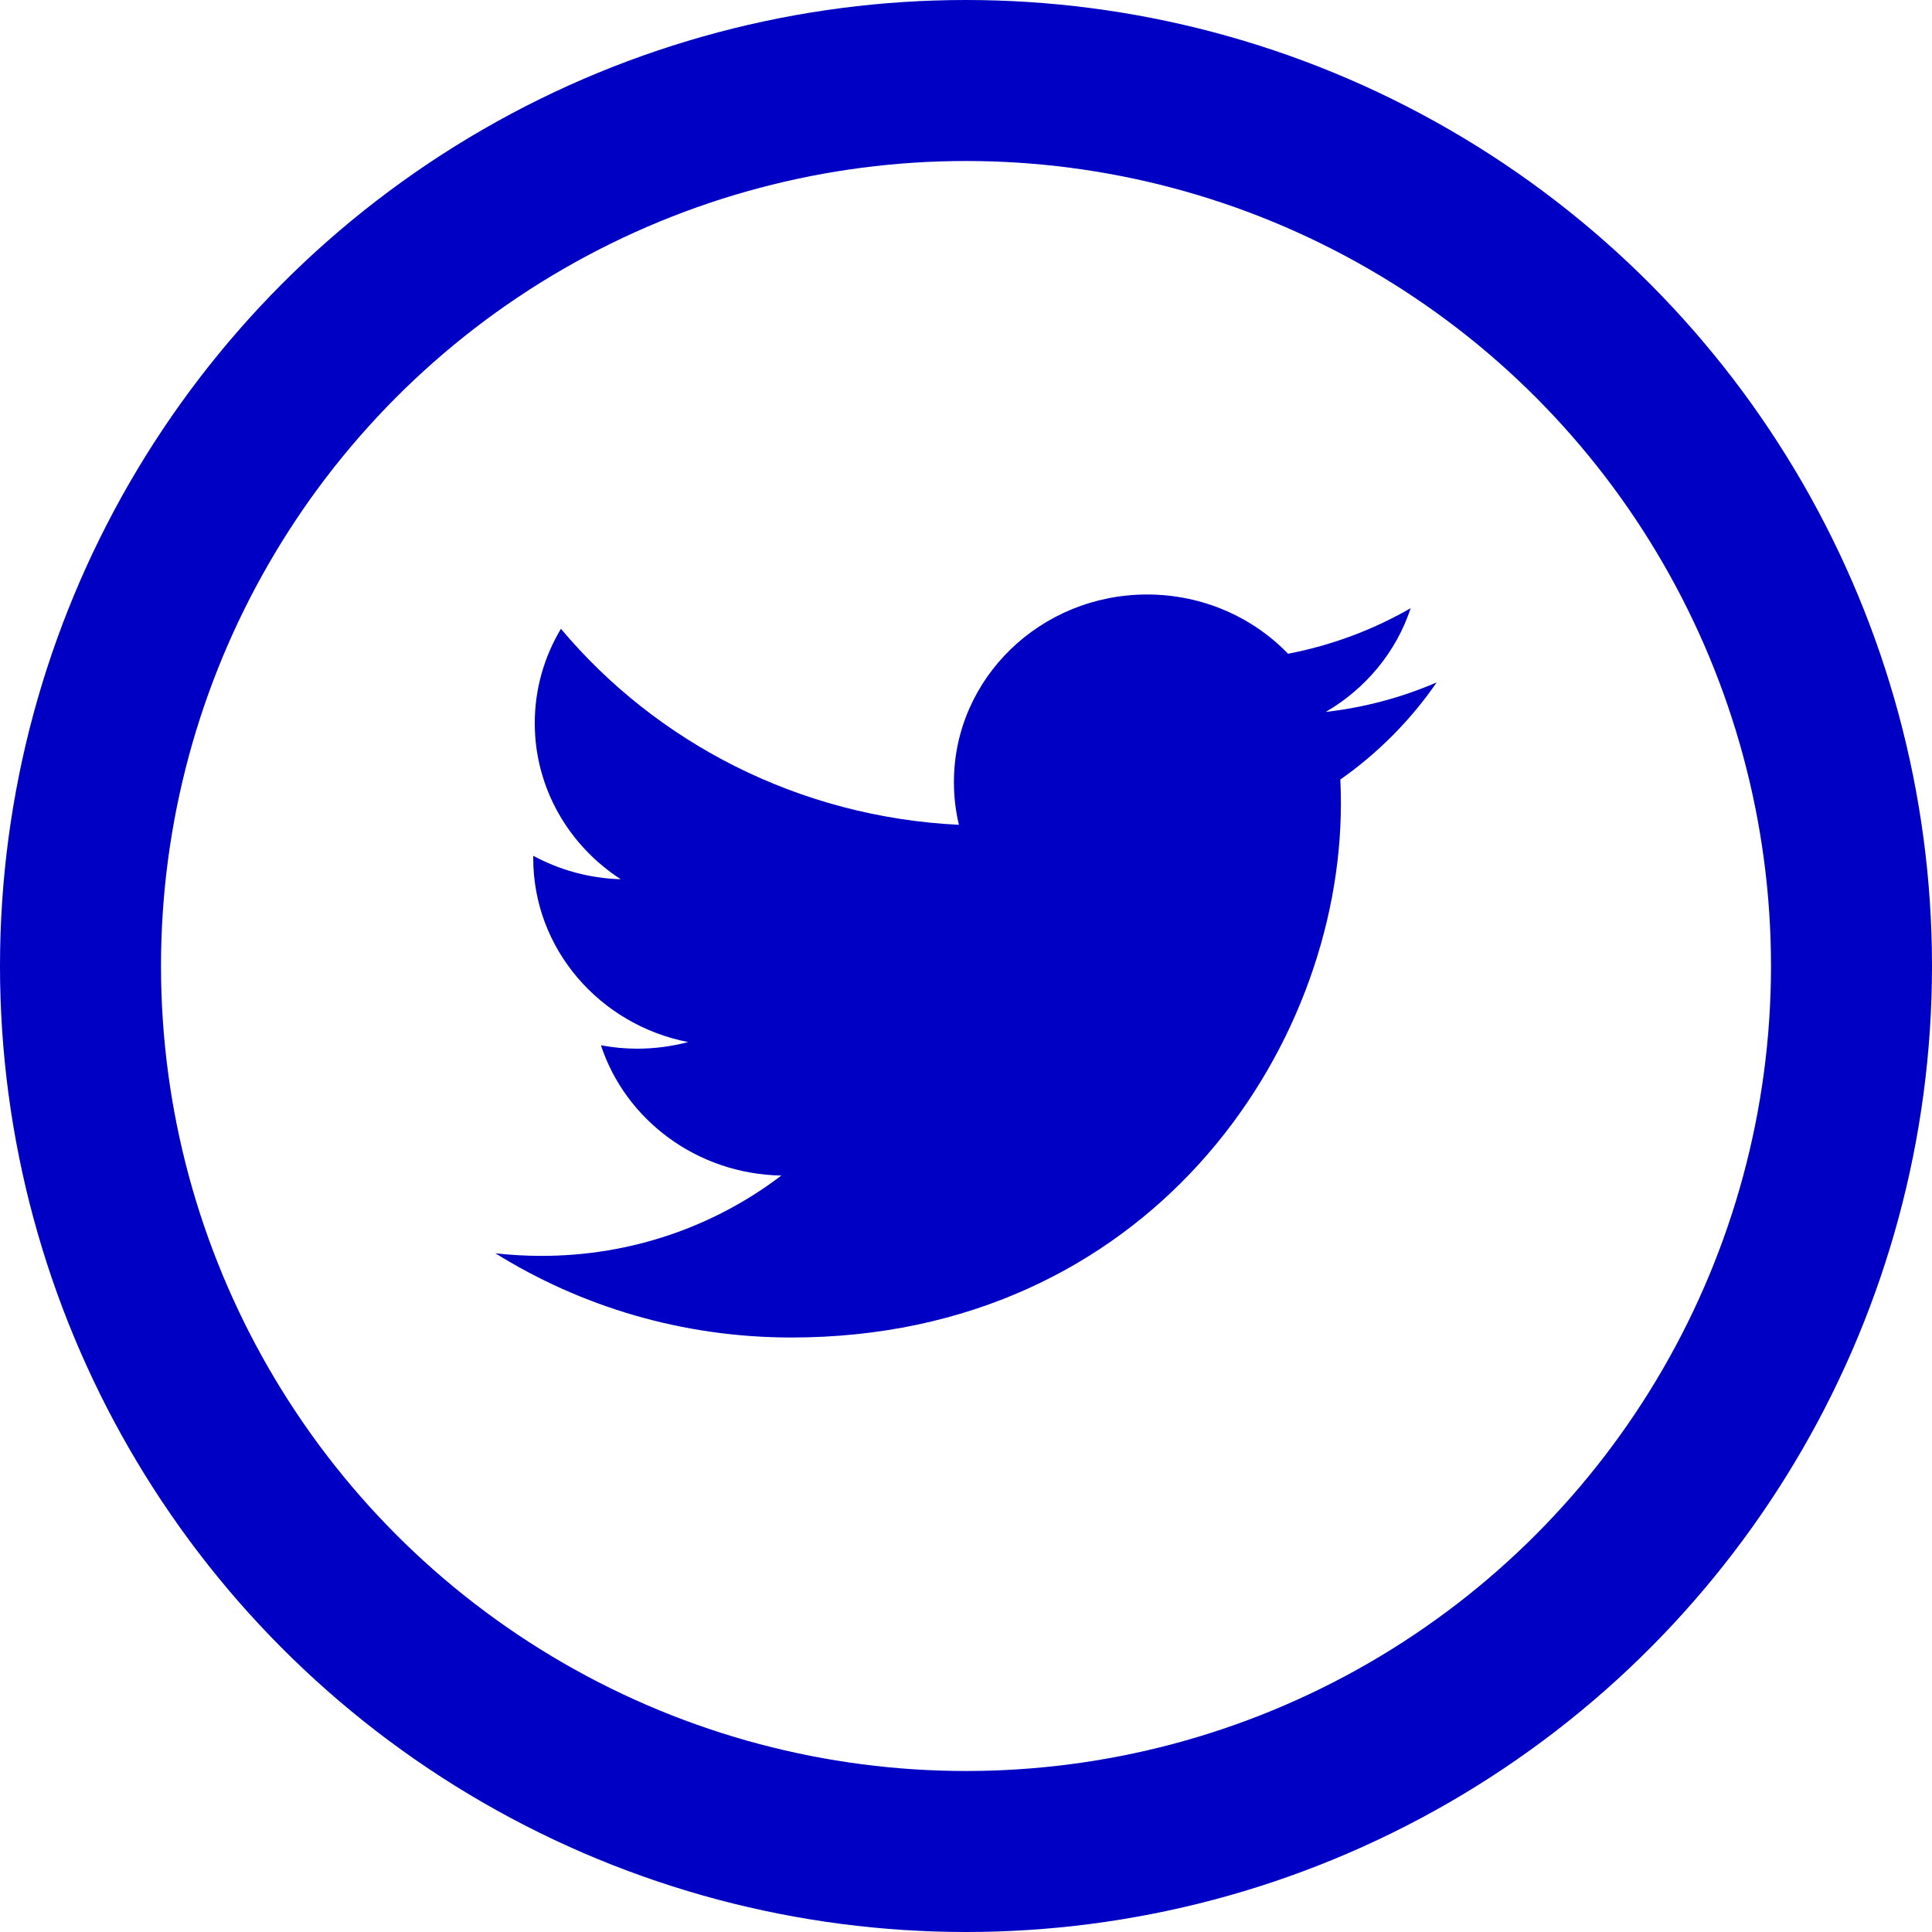
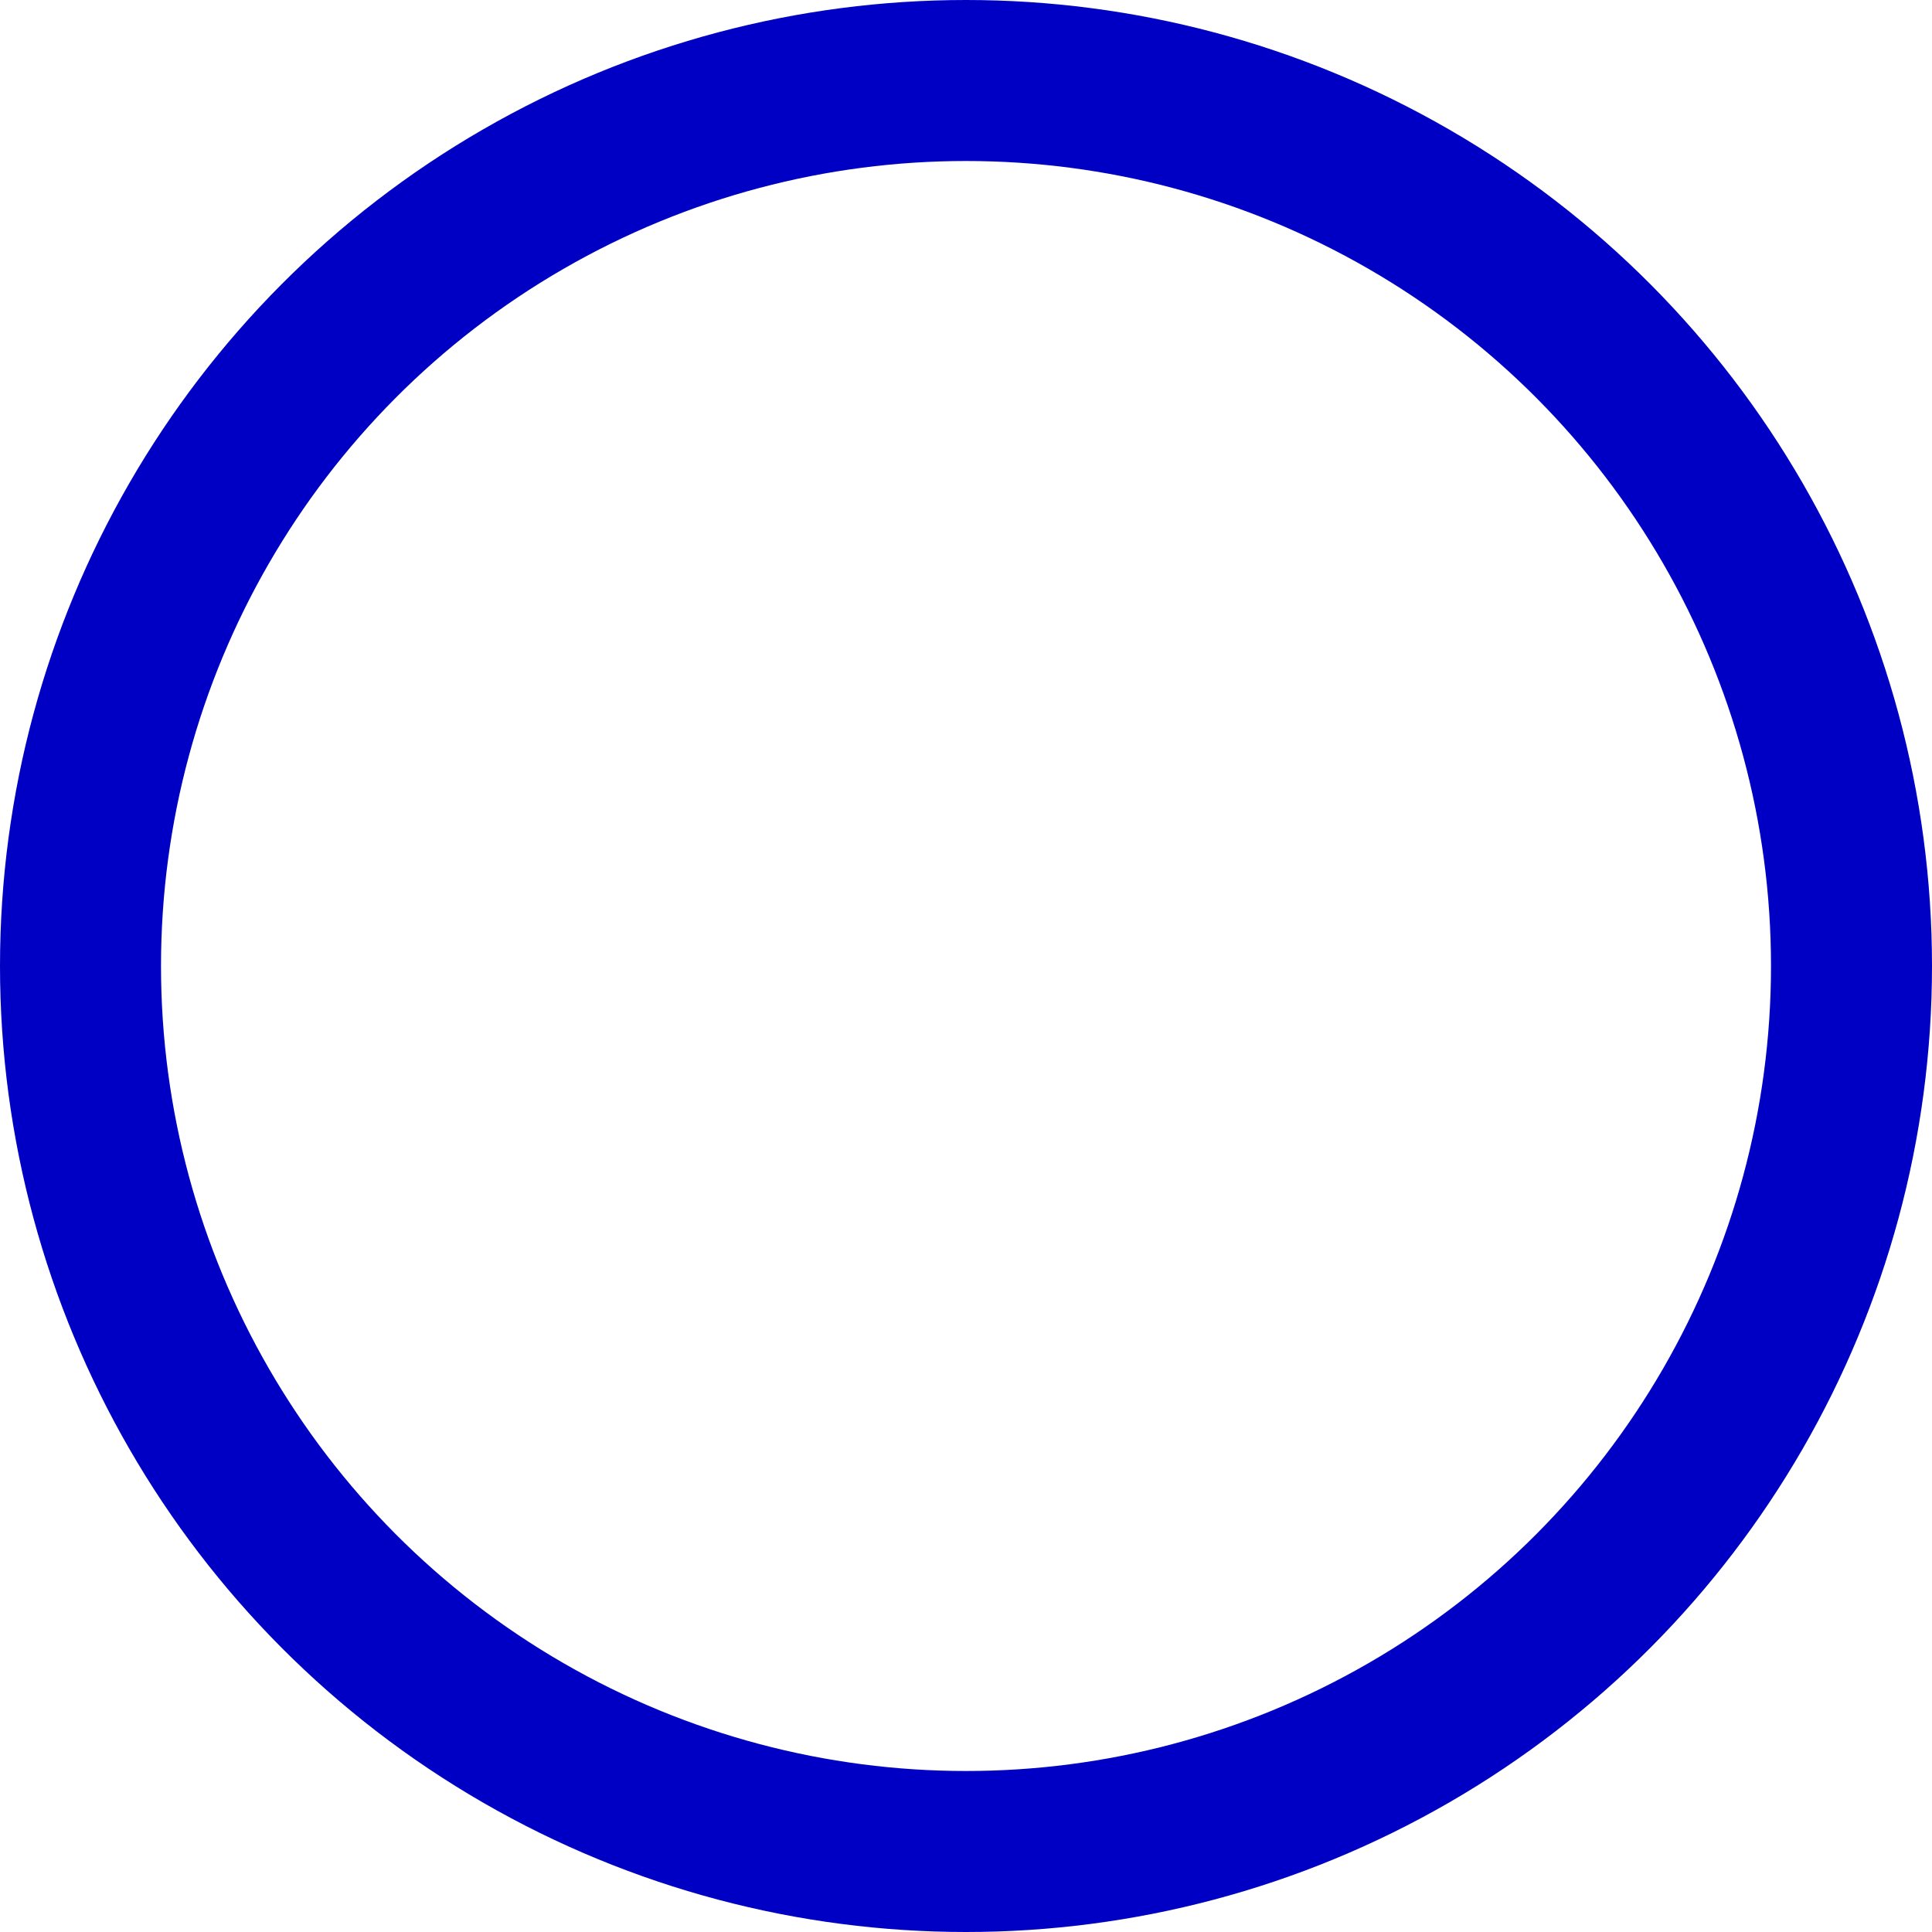
<svg xmlns="http://www.w3.org/2000/svg" width="24" height="24" viewBox="0 0 24 24" fill="none">
  <circle cx="12" cy="12" r="11" stroke="#0000C4" stroke-width="2" />
-   <path d="M9.831 16.615C14.244 16.615 16.657 13.064 16.657 9.985C16.657 9.884 16.655 9.784 16.65 9.684C17.118 9.355 17.525 8.945 17.847 8.477C17.417 8.663 16.954 8.788 16.469 8.844C16.964 8.556 17.345 8.099 17.524 7.555C17.06 7.822 16.547 8.016 16.001 8.121C15.563 7.668 14.94 7.385 14.25 7.385C12.925 7.385 11.85 8.428 11.85 9.715C11.85 9.898 11.871 10.075 11.912 10.246C9.919 10.149 8.151 9.221 6.968 7.811C6.762 8.156 6.643 8.556 6.643 8.983C6.643 9.791 7.067 10.505 7.711 10.922C7.317 10.911 6.947 10.805 6.624 10.631C6.624 10.64 6.624 10.65 6.624 10.661C6.624 11.789 7.451 12.731 8.548 12.945C8.347 12.998 8.135 13.027 7.916 13.027C7.761 13.027 7.611 13.012 7.465 12.985C7.77 13.911 8.656 14.584 9.706 14.603C8.885 15.229 7.85 15.601 6.727 15.601C6.533 15.601 6.342 15.59 6.154 15.569C7.216 16.23 8.476 16.615 9.831 16.615Z" fill="#0000C4" />
</svg>